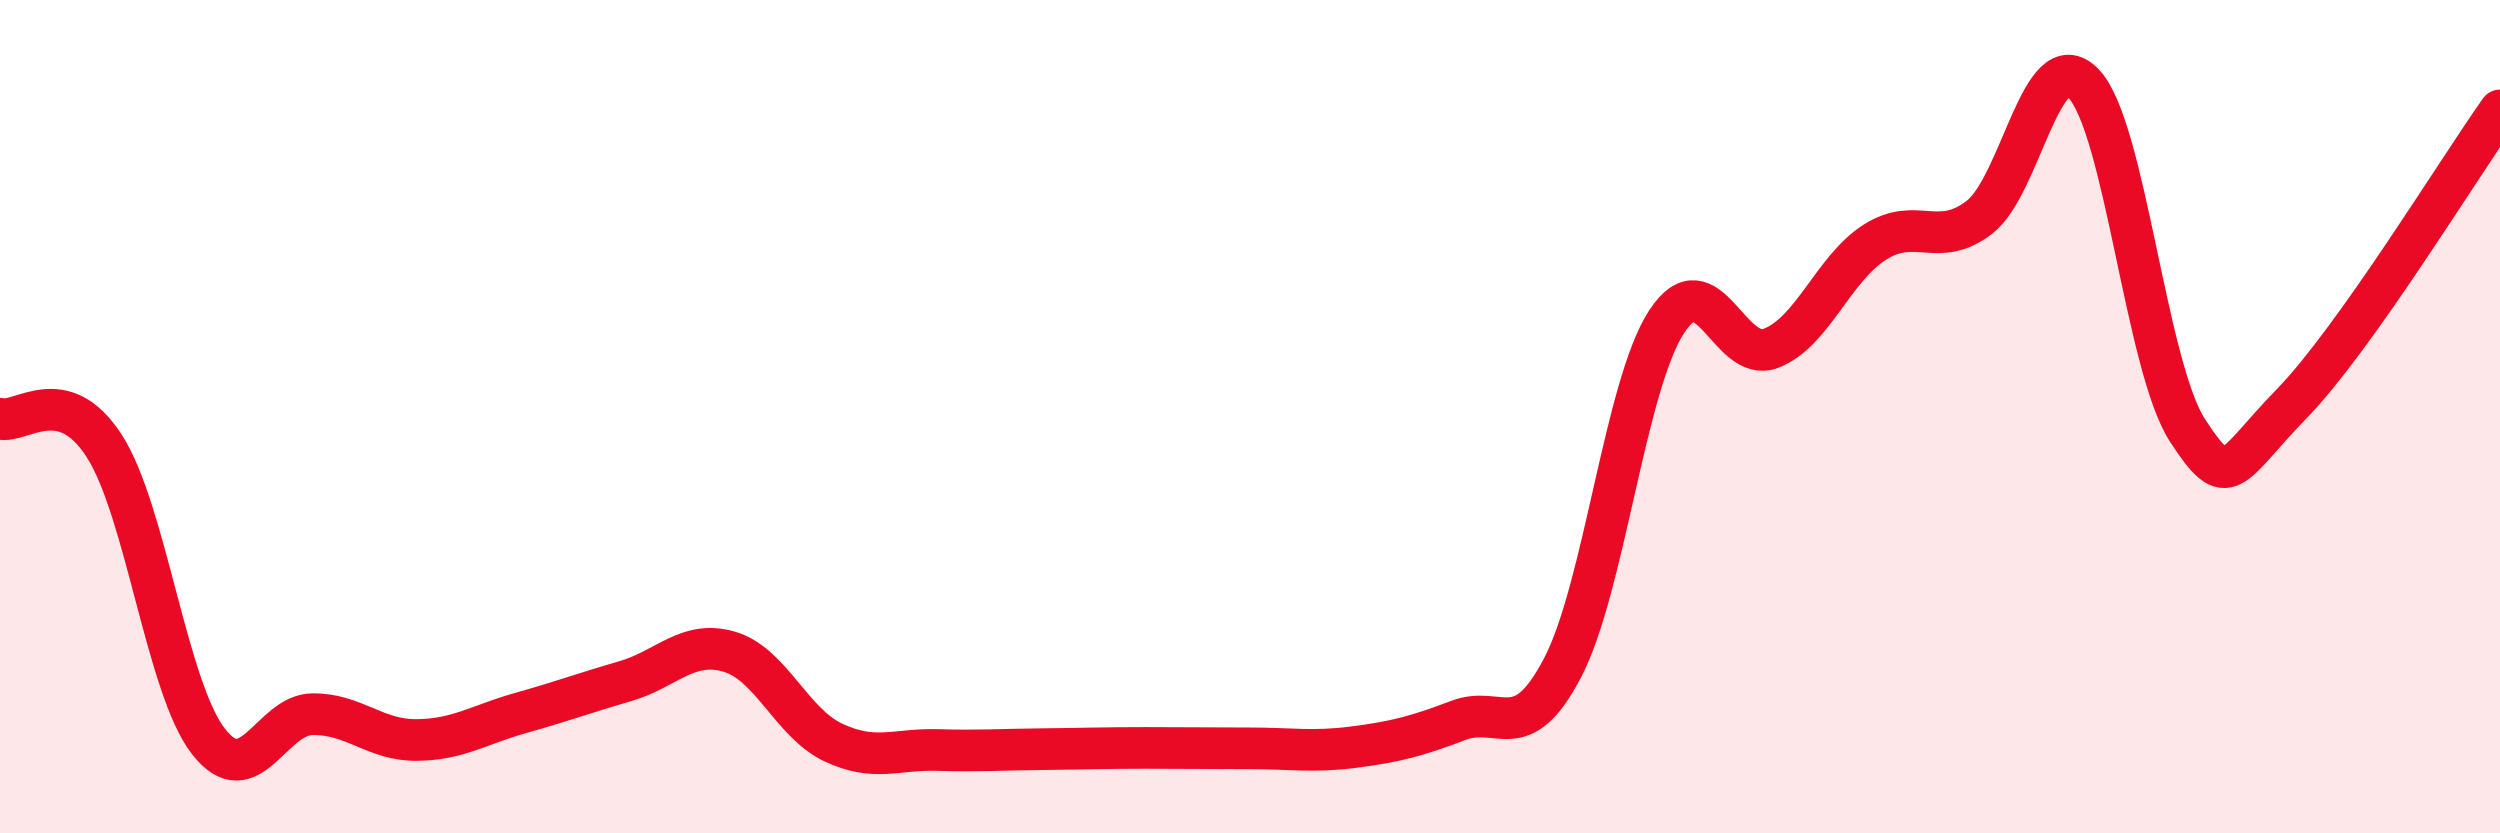
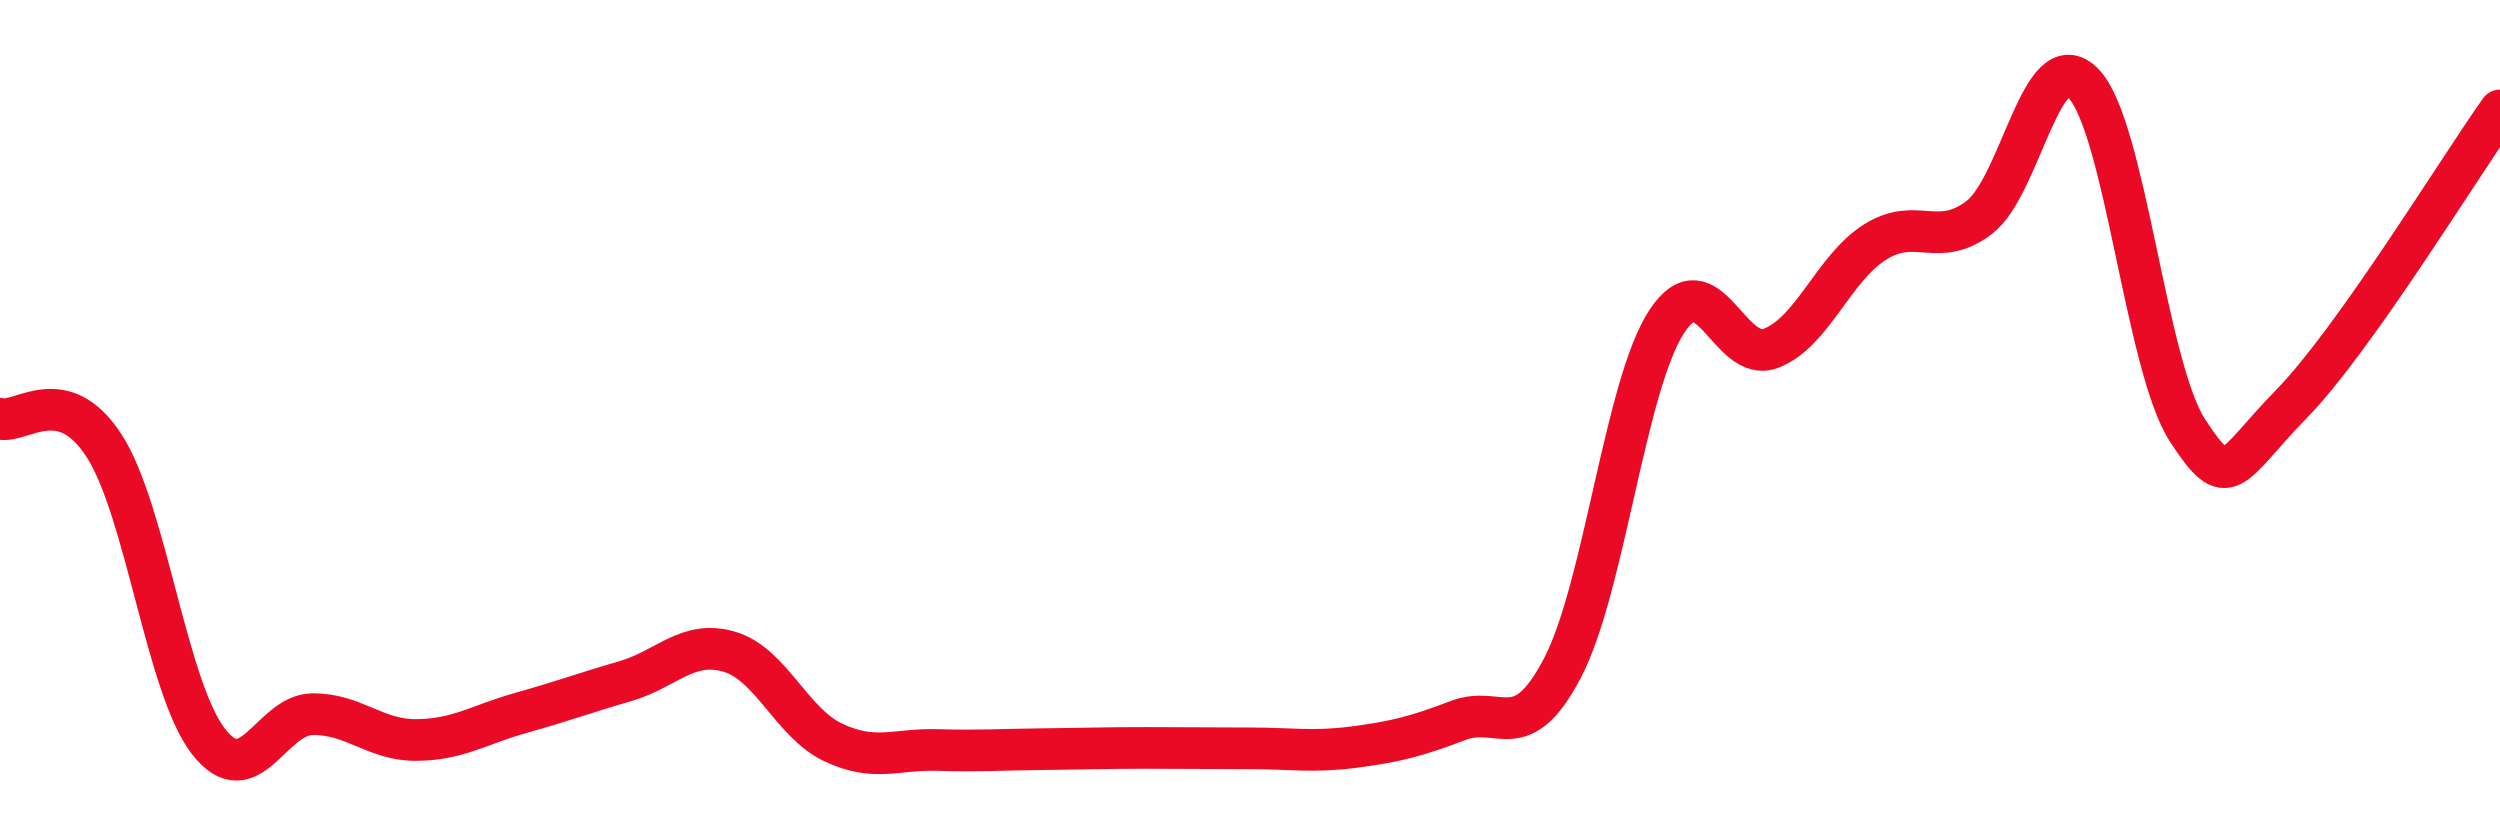
<svg xmlns="http://www.w3.org/2000/svg" width="60" height="20" viewBox="0 0 60 20">
-   <path d="M 0,10.05 C 0.5,10.18 1.5,9.15 2.5,10.7 C 3.5,12.25 4,16.5 5,17.79 C 6,19.08 6.5,17.15 7.5,17.14 C 8.5,17.13 9,17.77 10,17.76 C 11,17.75 11.5,17.39 12.5,17.11 C 13.5,16.83 14,16.64 15,16.35 C 16,16.06 16.5,15.35 17.5,15.64 C 18.5,15.93 19,17.35 20,17.82 C 21,18.29 21.5,17.97 22.5,18 C 23.5,18.03 24,17.99 25,17.98 C 26,17.97 26.5,17.95 27.5,17.95 C 28.5,17.95 29,17.96 30,17.96 C 31,17.96 31.5,18.06 32.5,17.93 C 33.5,17.8 34,17.67 35,17.29 C 36,16.91 36.5,17.94 37.5,16.03 C 38.5,14.12 39,9.25 40,7.72 C 41,6.19 41.5,8.74 42.5,8.36 C 43.5,7.98 44,6.44 45,5.81 C 46,5.18 46.5,5.98 47.5,5.22 C 48.5,4.46 49,0.98 50,2 C 51,3.02 51.5,8.79 52.5,10.33 C 53.5,11.87 53.5,11.23 55,9.69 C 56.5,8.15 59,4.06 60,2.65L60 20L0 20Z" fill="#EB0A25" opacity="0.1" stroke-linecap="round" stroke-linejoin="round" />
  <path d="M 0,10.05 C 0.5,10.18 1.5,9.15 2.5,10.7 C 3.5,12.25 4,16.5 5,17.79 C 6,19.08 6.5,17.15 7.5,17.14 C 8.5,17.13 9,17.77 10,17.76 C 11,17.75 11.5,17.39 12.5,17.11 C 13.5,16.83 14,16.64 15,16.35 C 16,16.06 16.5,15.35 17.5,15.64 C 18.5,15.93 19,17.35 20,17.82 C 21,18.29 21.5,17.97 22.5,18 C 23.5,18.03 24,17.99 25,17.98 C 26,17.97 26.5,17.95 27.5,17.95 C 28.5,17.95 29,17.96 30,17.96 C 31,17.96 31.5,18.06 32.5,17.93 C 33.5,17.8 34,17.67 35,17.29 C 36,16.91 36.5,17.94 37.5,16.03 C 38.5,14.12 39,9.25 40,7.72 C 41,6.19 41.5,8.74 42.5,8.36 C 43.5,7.98 44,6.44 45,5.81 C 46,5.18 46.5,5.98 47.5,5.22 C 48.5,4.46 49,0.98 50,2 C 51,3.02 51.5,8.79 52.5,10.33 C 53.5,11.87 53.5,11.23 55,9.69 C 56.5,8.15 59,4.06 60,2.65" stroke="#EB0A25" stroke-width="1" fill="none" stroke-linecap="round" stroke-linejoin="round" />
</svg>